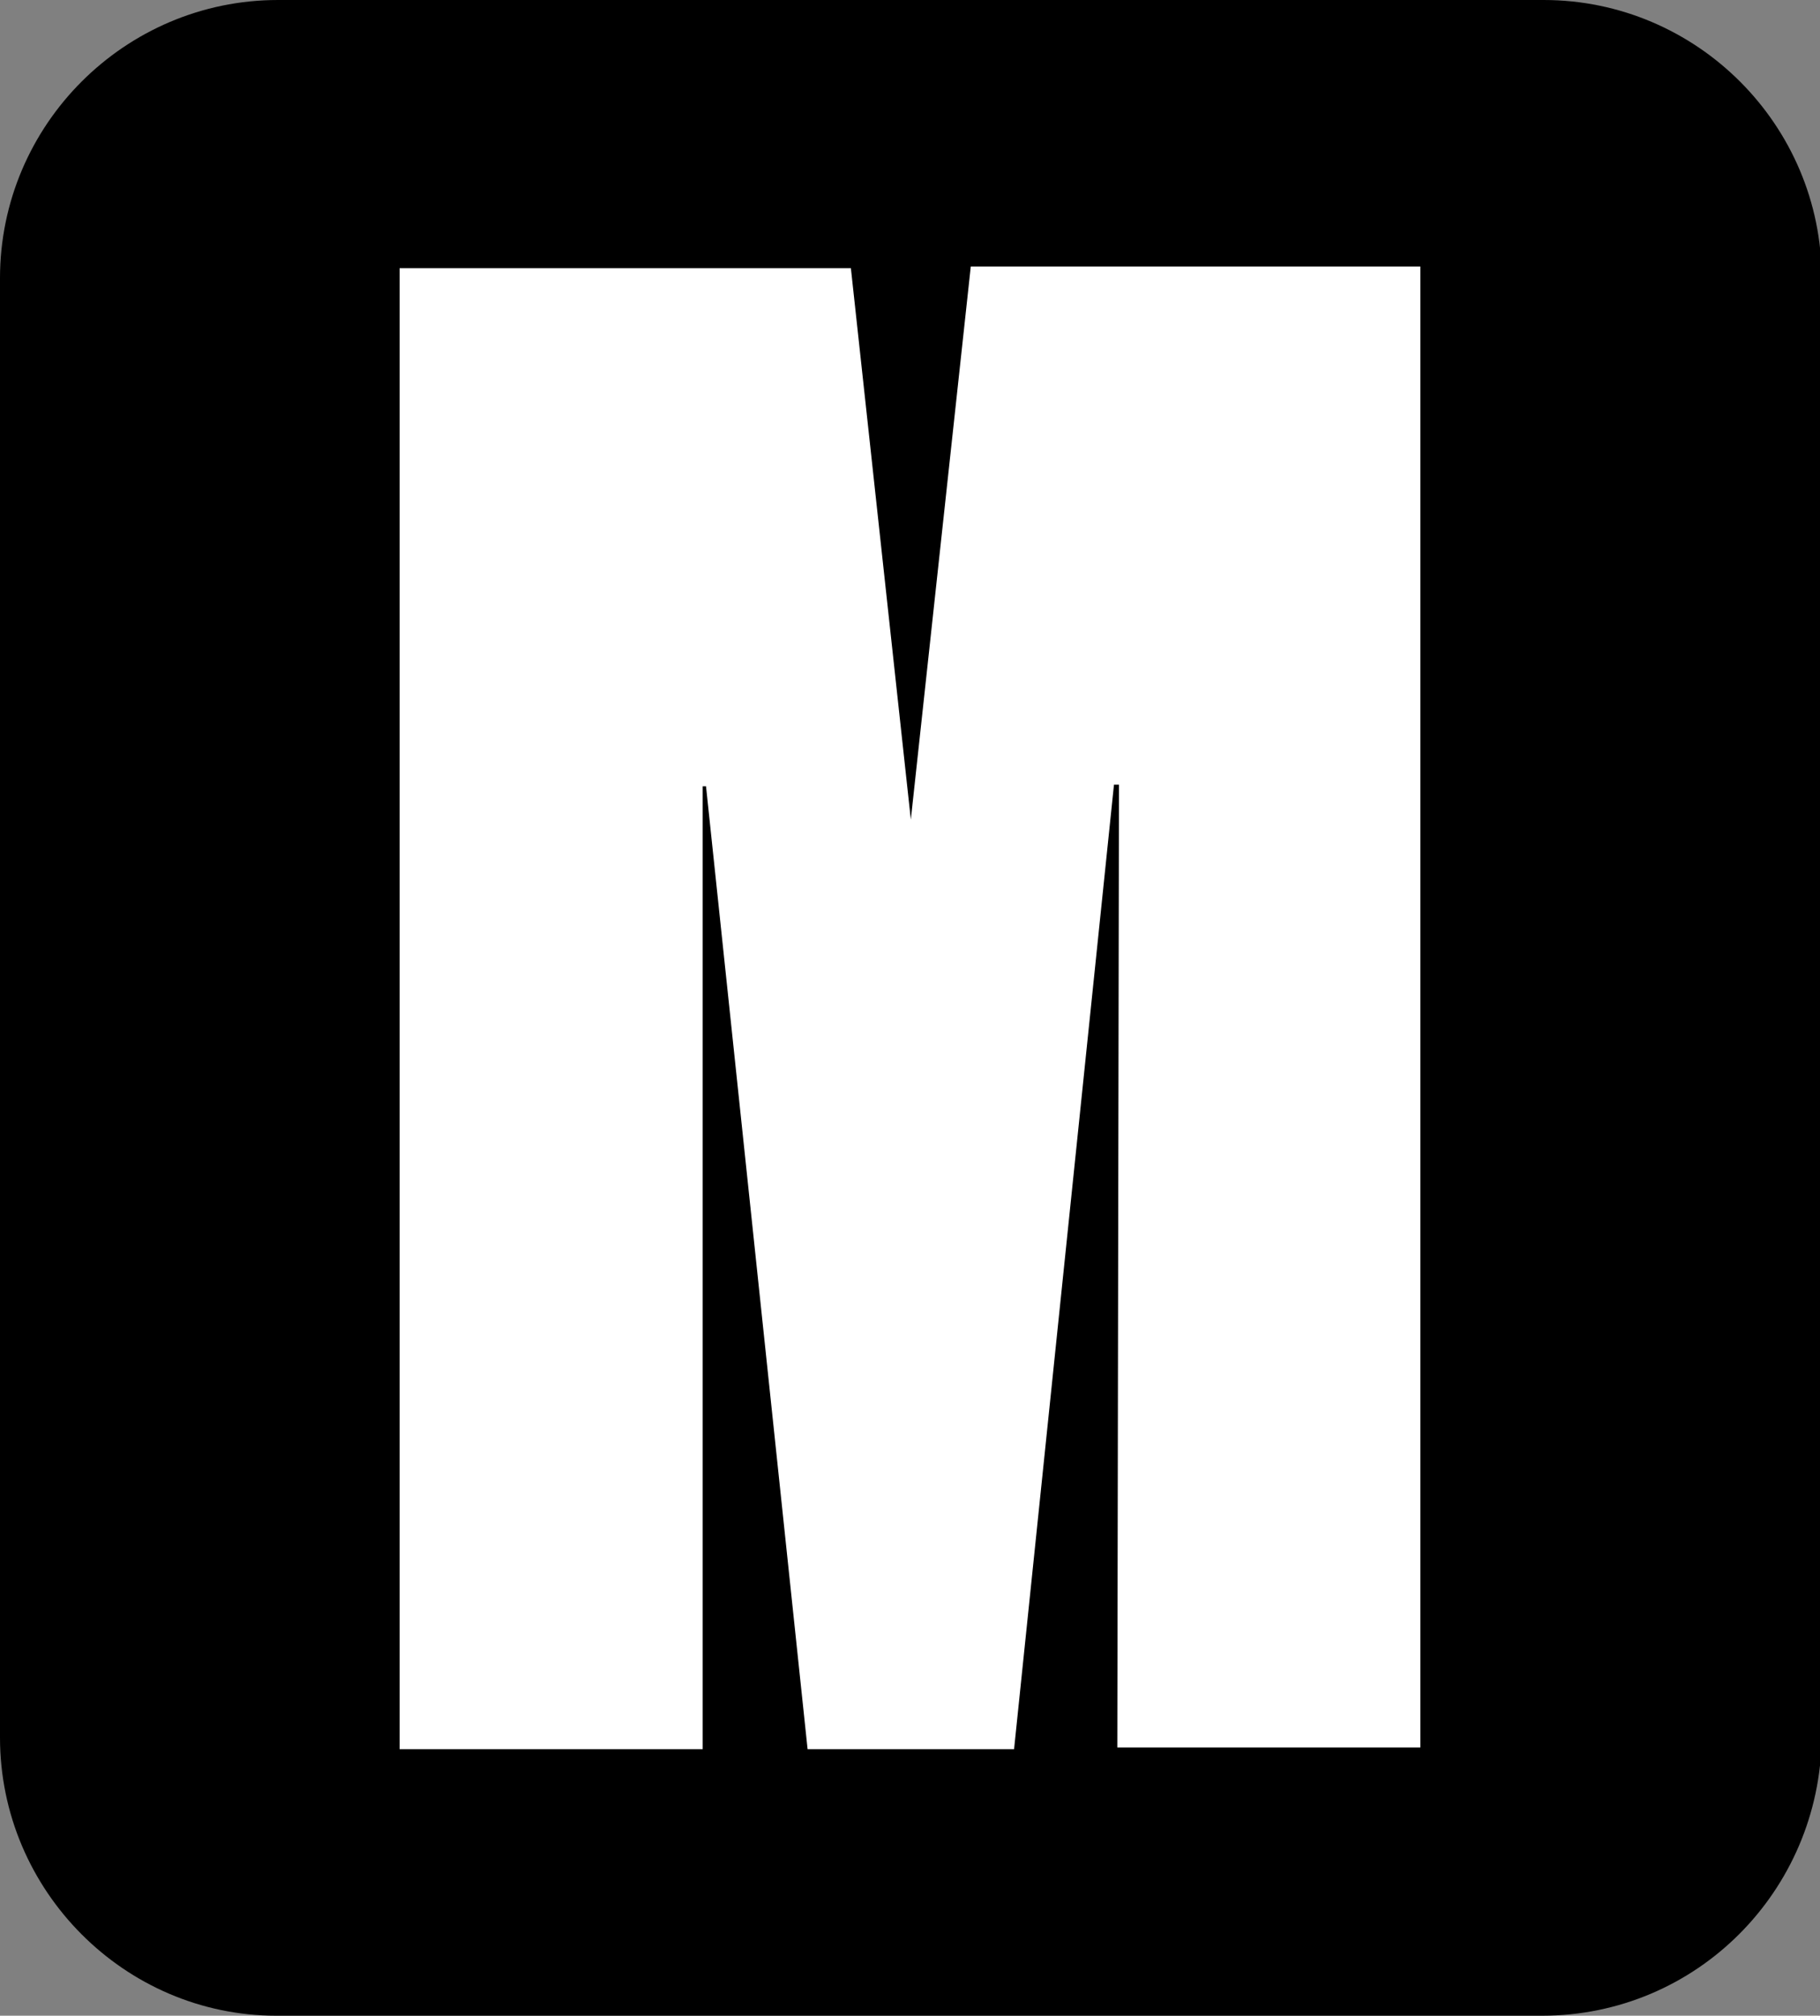
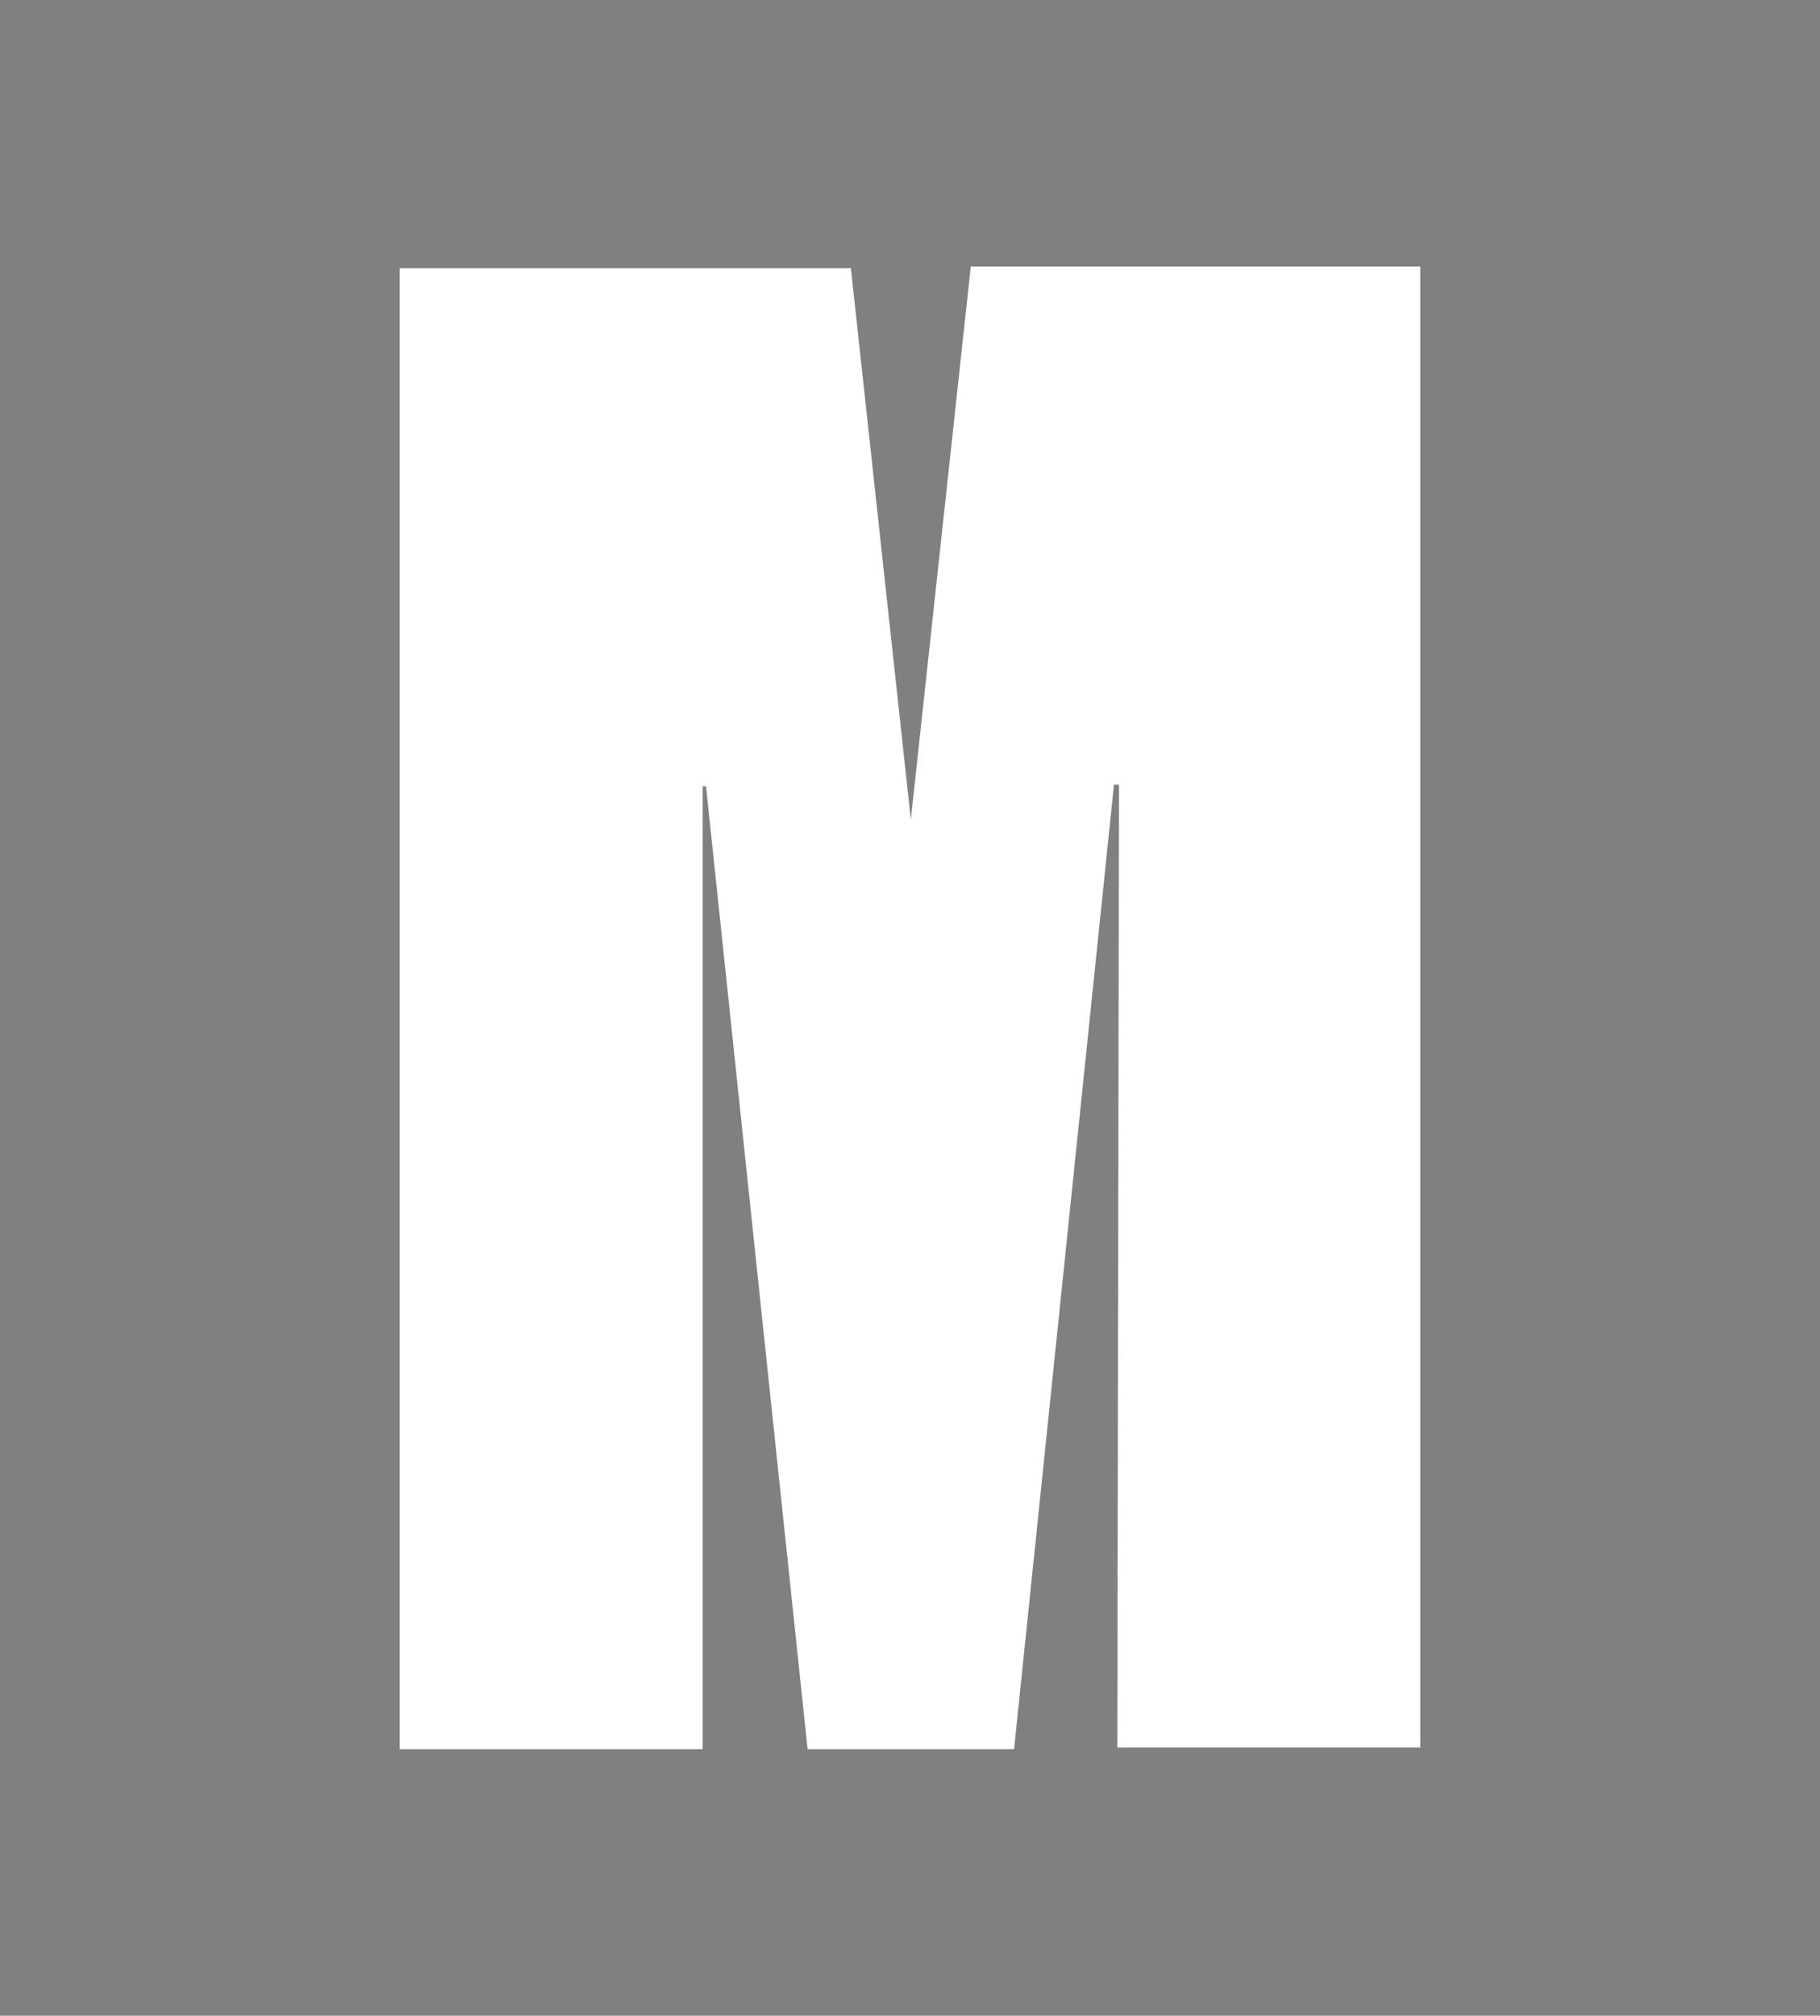
<svg xmlns="http://www.w3.org/2000/svg" id="Layer_1" x="0px" y="0px" viewBox="0 0 109.3 121" style="enable-background:new 0 0 109.3 121;" xml:space="preserve">
  <rect x="0" y="0" width="109.3" height="121" fill="#808080" stroke="none" />
  <style type="text/css">	.st0{fill:#FFFFFF;}</style>
-   <path d="M92.6,121h-76C7.5,121,0,113.5,0,104.3V16.7C0,7.5,7.5,0,16.7,0h76c9.2,0,16.7,7.5,16.7,16.7v87.6 C109.3,113.5,101.9,121,92.6,121z" />
  <g>
    <polygon class="st0" points="54.7,49.2 51.1,16.1 24,16.1 24,105 42.2,105 42.2,47.2 42.4,47.2 48.5,105 60.9,105 66.9,47.1   67.2,47.1 67.1,104.9 85.3,104.9 85.3,16 58.3,16  " />
  </g>
</svg>